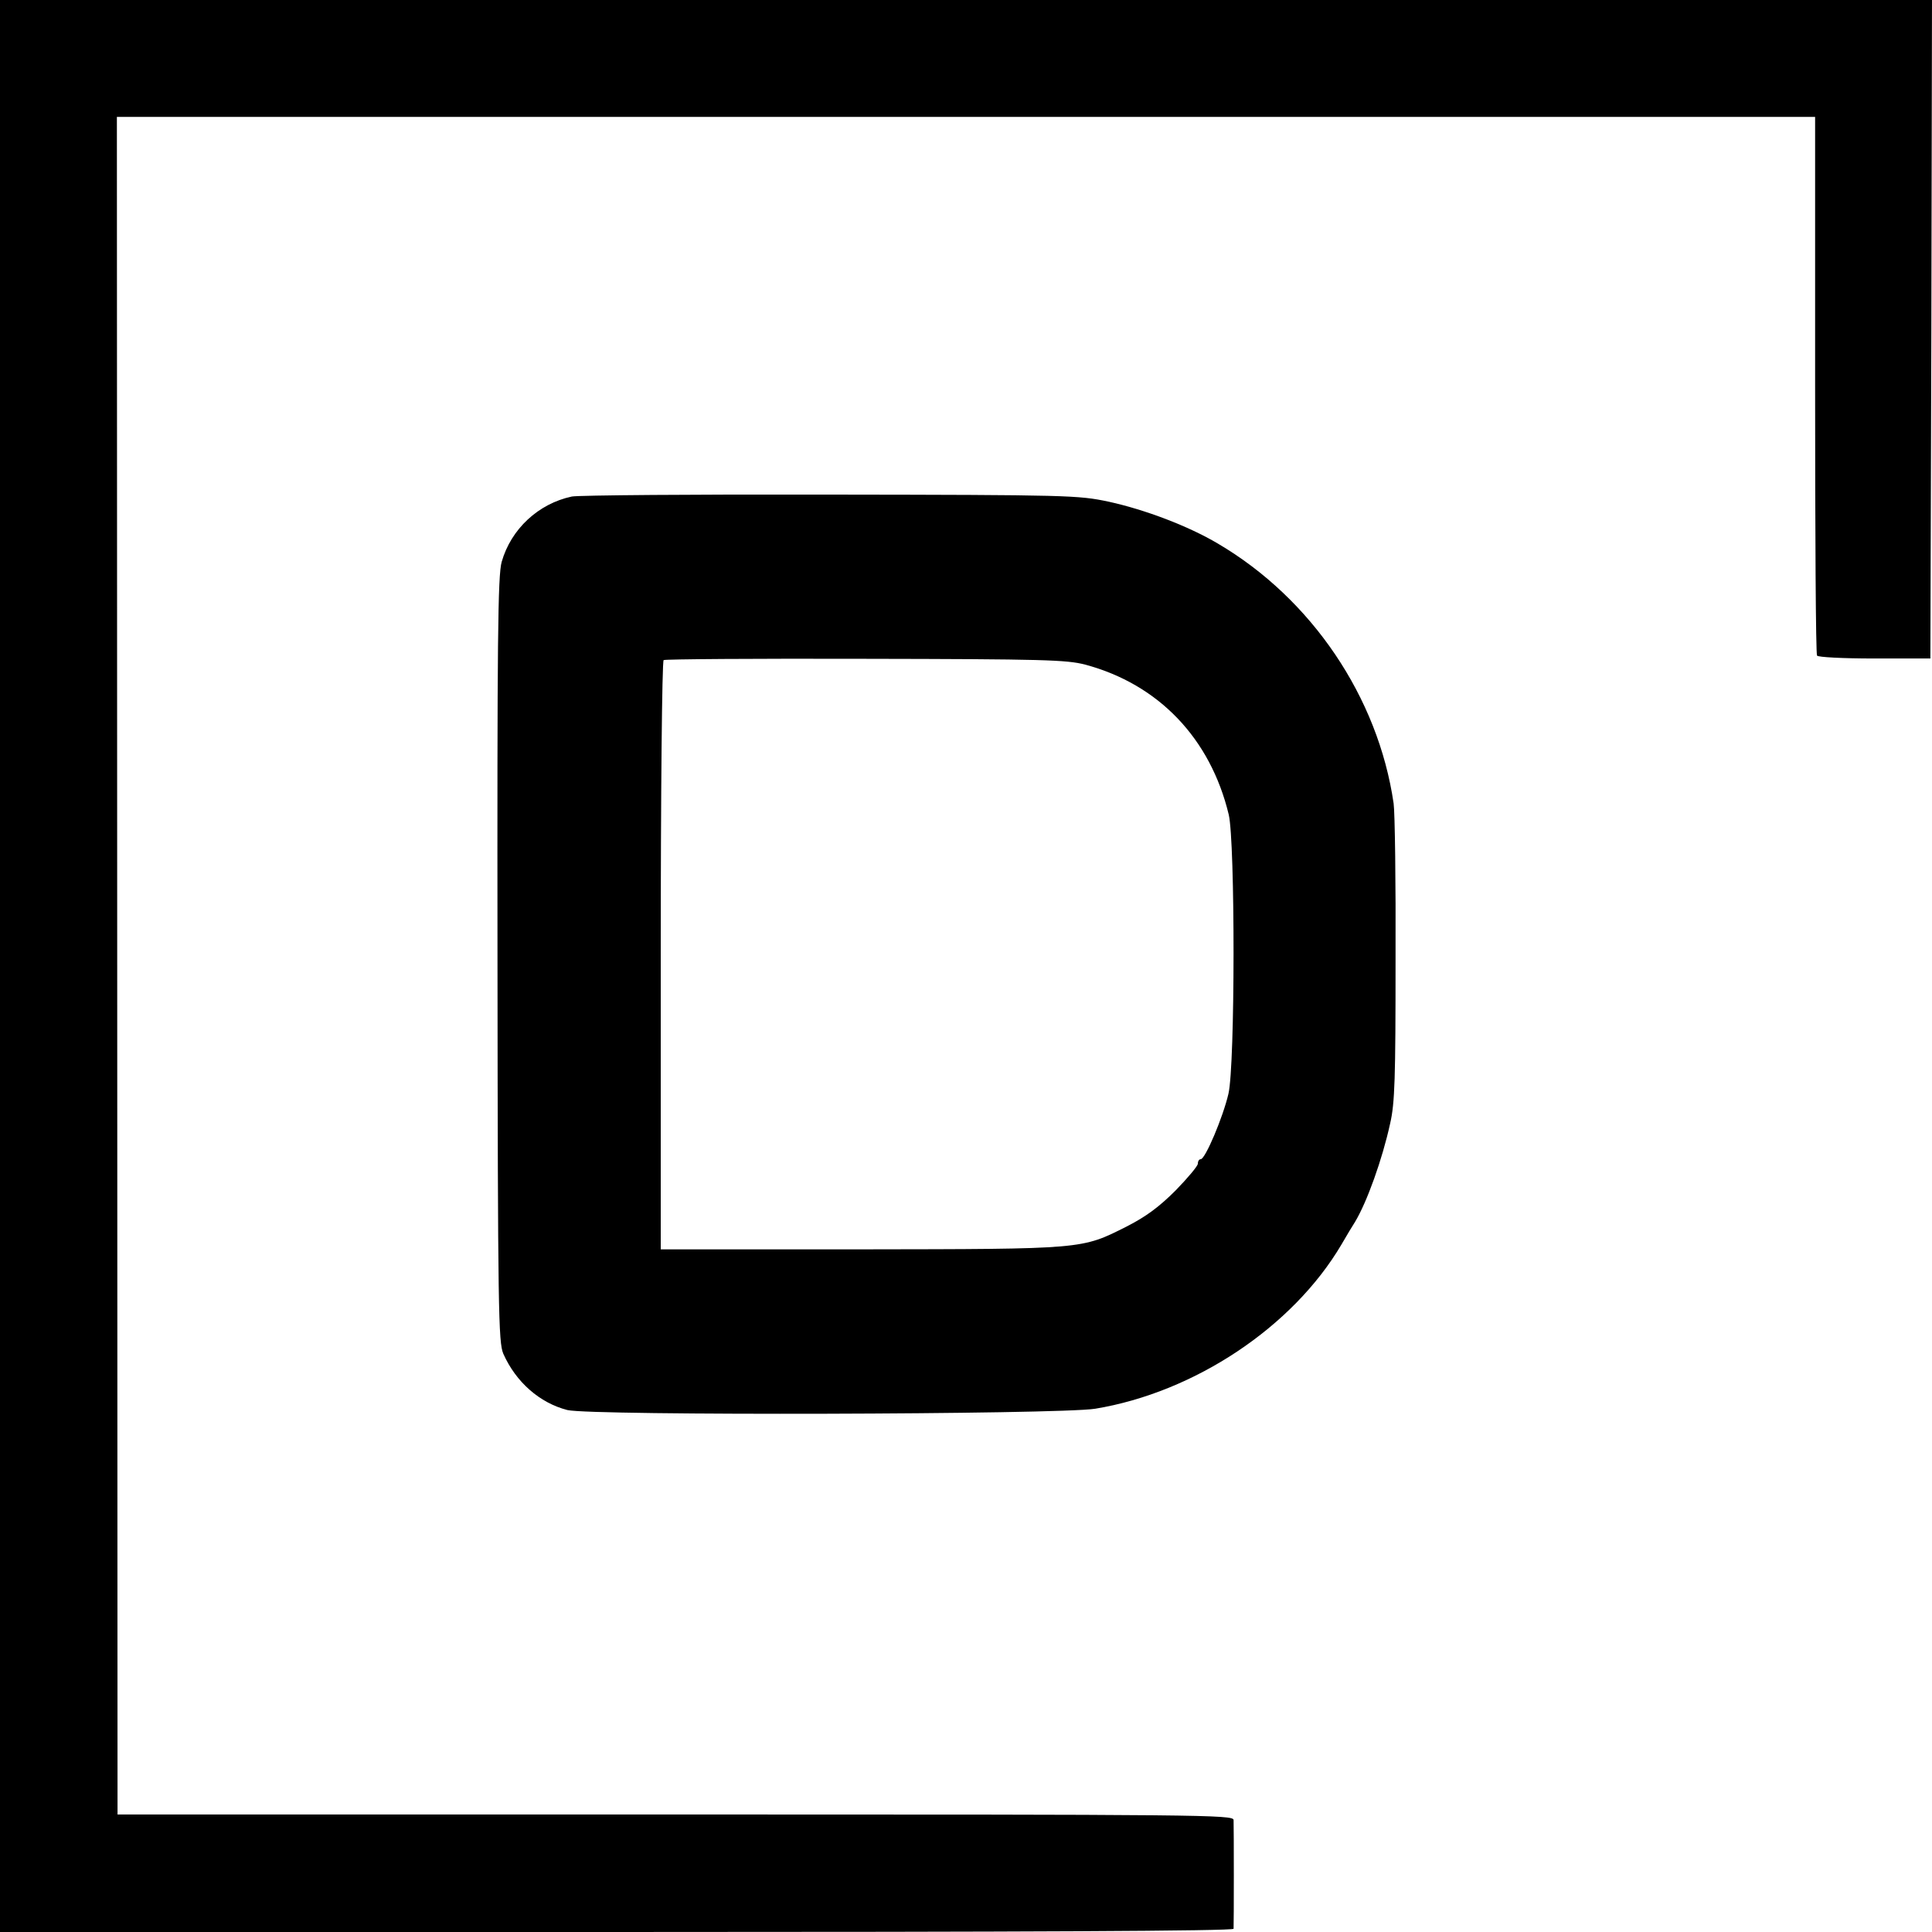
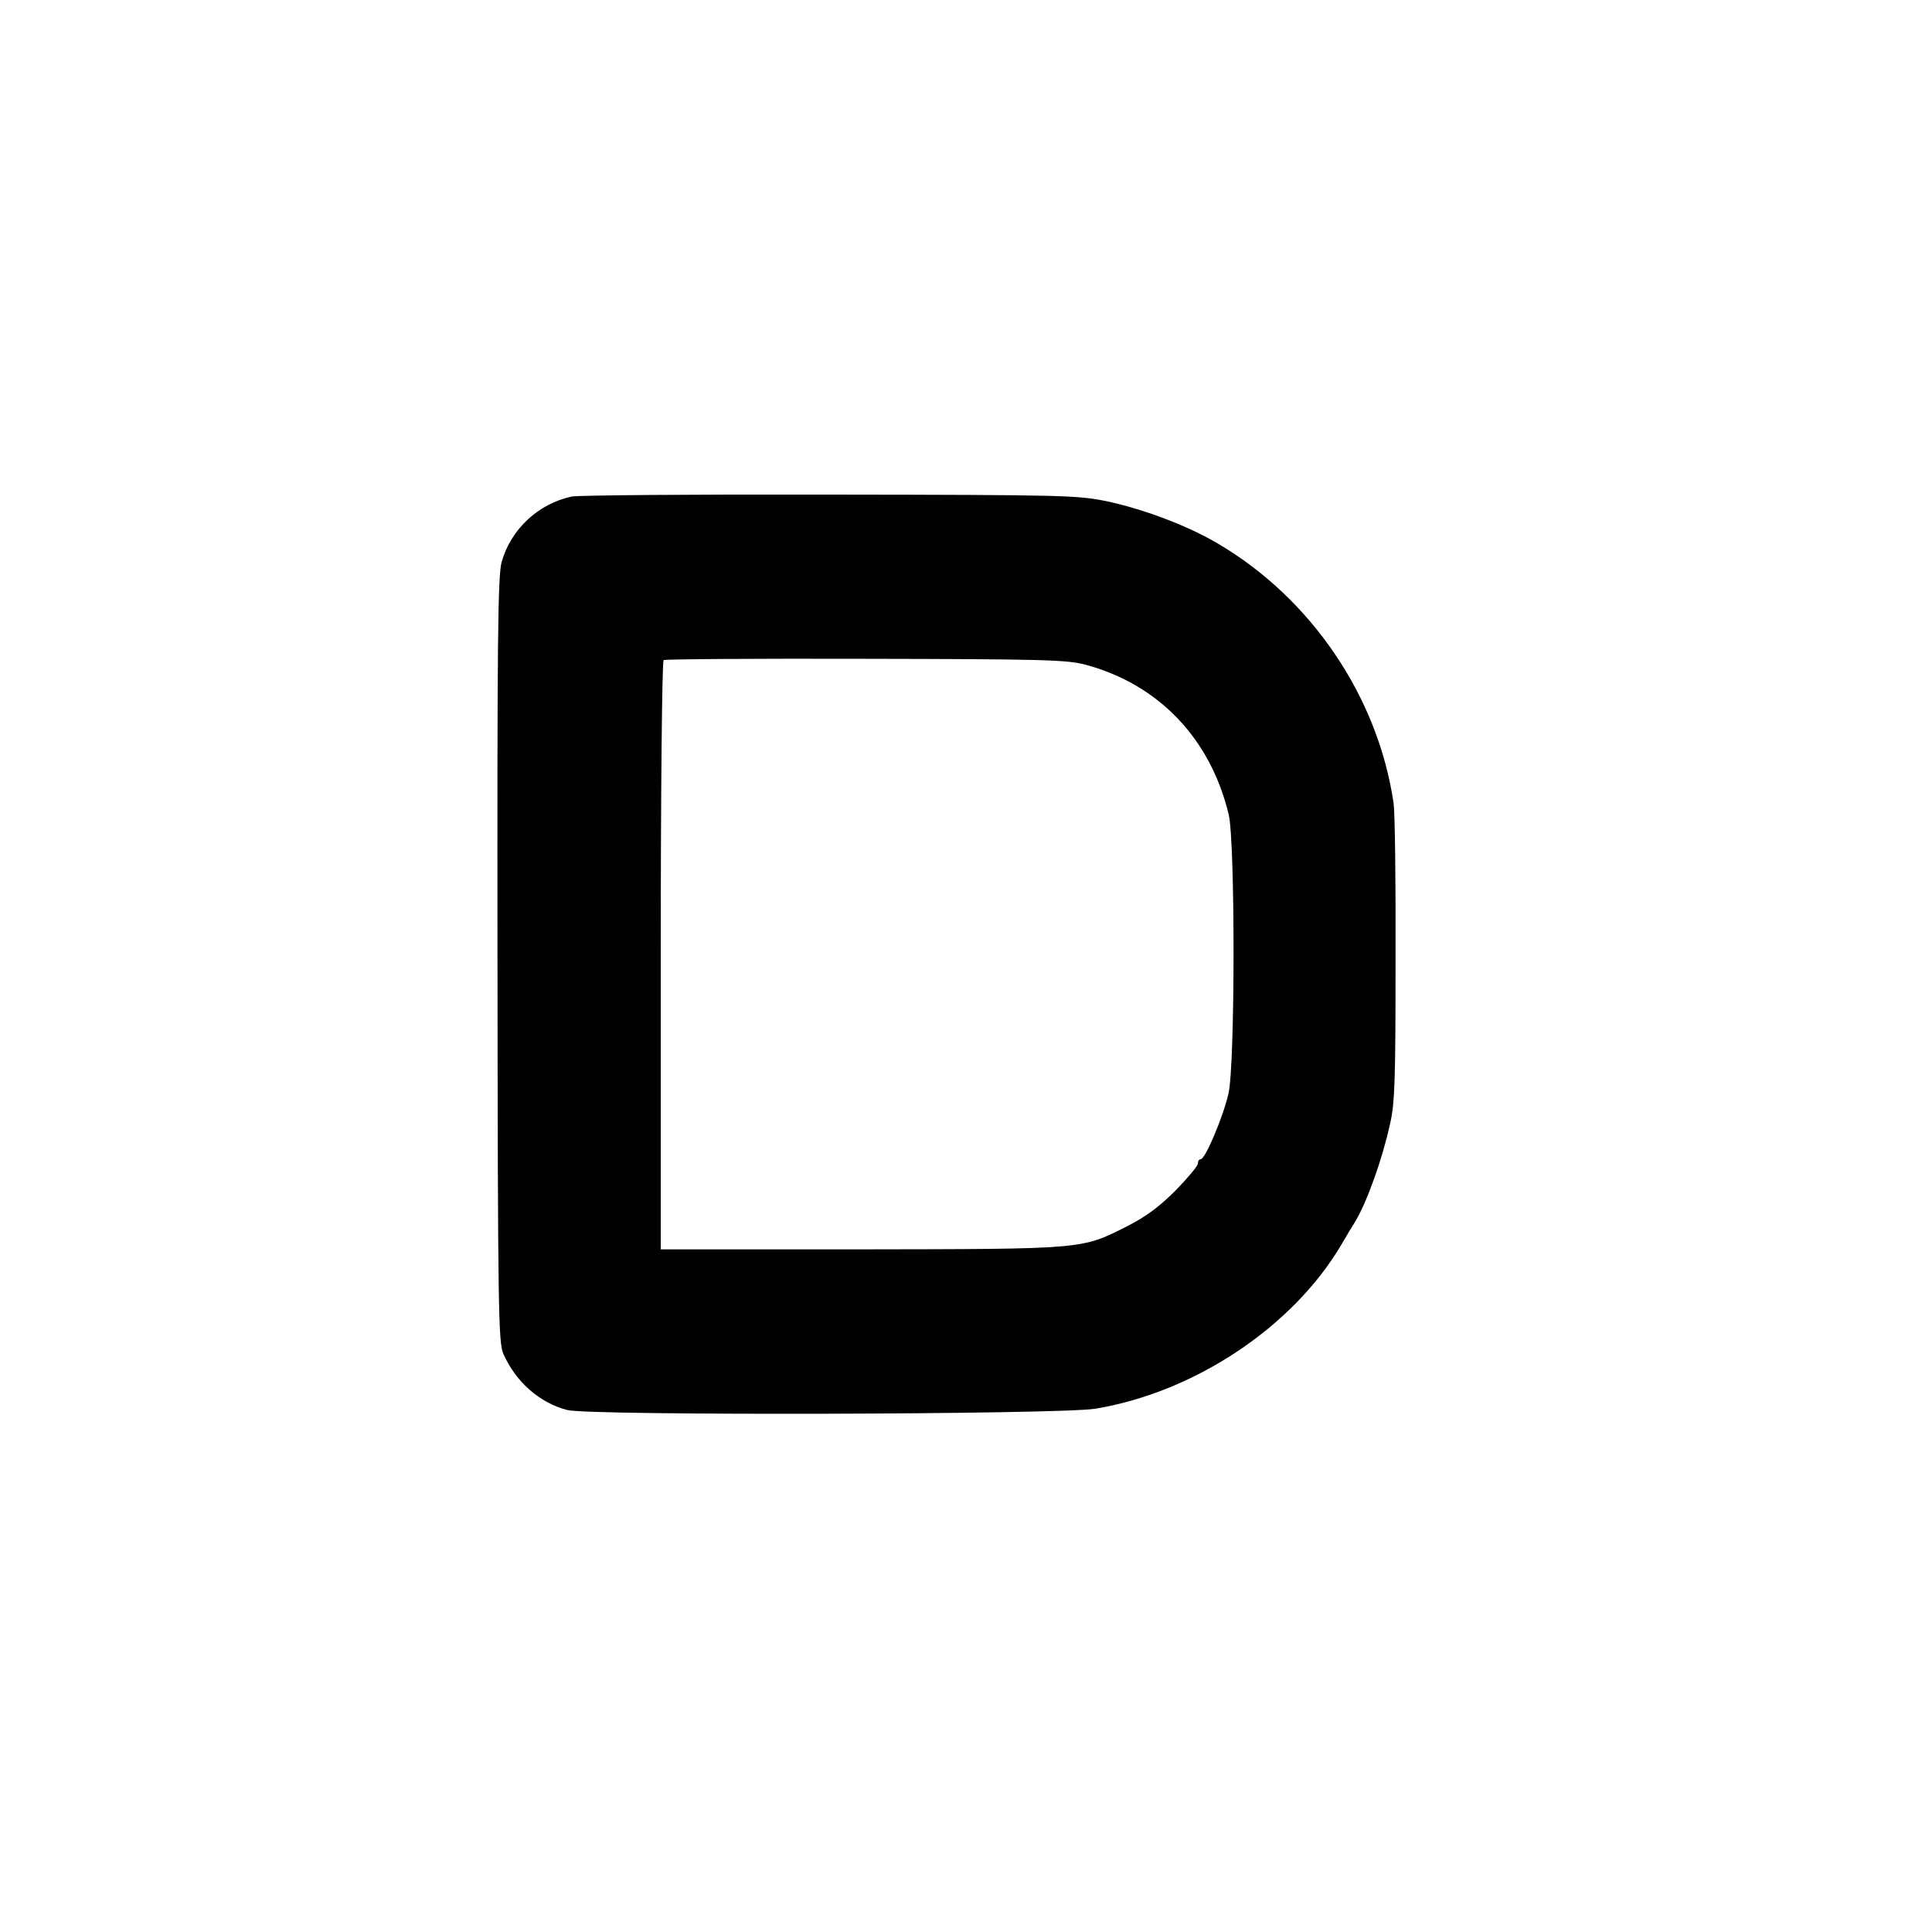
<svg xmlns="http://www.w3.org/2000/svg" version="1.0" width="600pt" height="600pt" viewBox="0 0 600 600" preserveAspectRatio="xMidYMid meet">
  <g transform="translate(0,600) scale(0.1,-0.1)" fill="#000000" stroke="none">
-     <path d="M0 3000 l0 -3000 1915 0 c1270 0 1915 3 1916 10 1 13 1 315 0 338 -1 16 -90 17 -1733 17 l-1733 0 -1 2636 -1 2636 2637 0 2637 0 0 -832 c0 -457 2 -836 6 -841 3 -5 80 -9 179 -9 l173 0 3 1023 2 1022 -3000 0 -3000 0 0 -3000z" />
    <path d="M1776 4458 c-104 -22 -189 -101 -218 -203 -12 -42 -14 -244 -13 -1235 1 -1096 3 -1188 18 -1224 39 -88 113 -153 199 -175 75 -18 1524 -14 1639 4 309 51 614 254 765 510 16 28 35 59 42 70 37 61 85 195 109 305 15 64 17 141 17 510 1 239 -2 458 -6 485 -48 330 -255 636 -546 807 -91 54 -225 105 -339 130 -95 20 -123 21 -864 22 -421 1 -783 -2 -803 -6z m1594 -522 c228 -61 389 -229 446 -466 20 -86 20 -777 -1 -867 -17 -73 -72 -203 -86 -203 -5 0 -9 -6 -9 -14 0 -7 -31 -44 -69 -83 -50 -50 -91 -81 -152 -112 -141 -71 -130 -70 -826 -71 l-621 0 0 912 c0 502 4 915 9 918 4 3 286 5 626 4 554 -1 625 -3 683 -18z" />
  </g>
</svg>